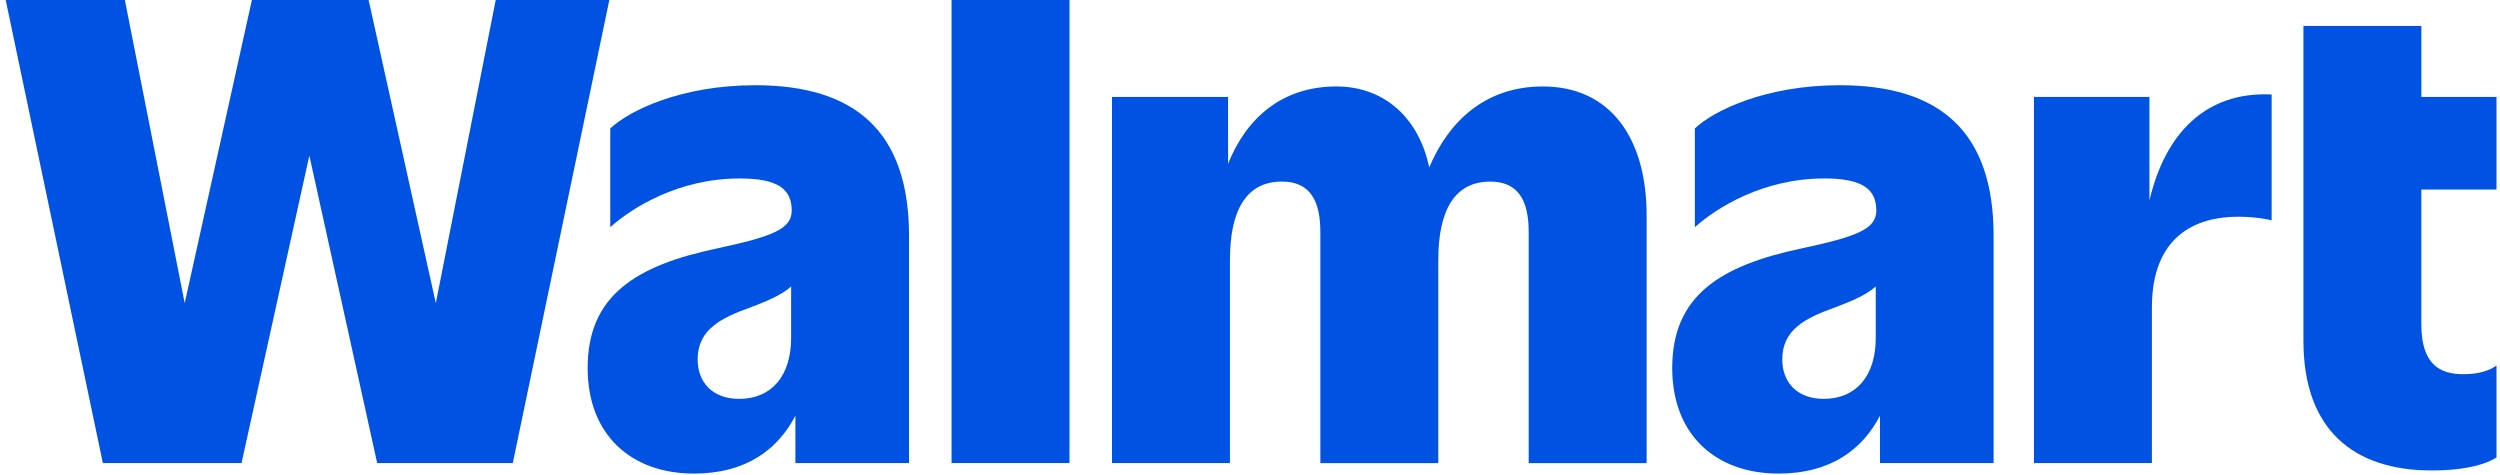
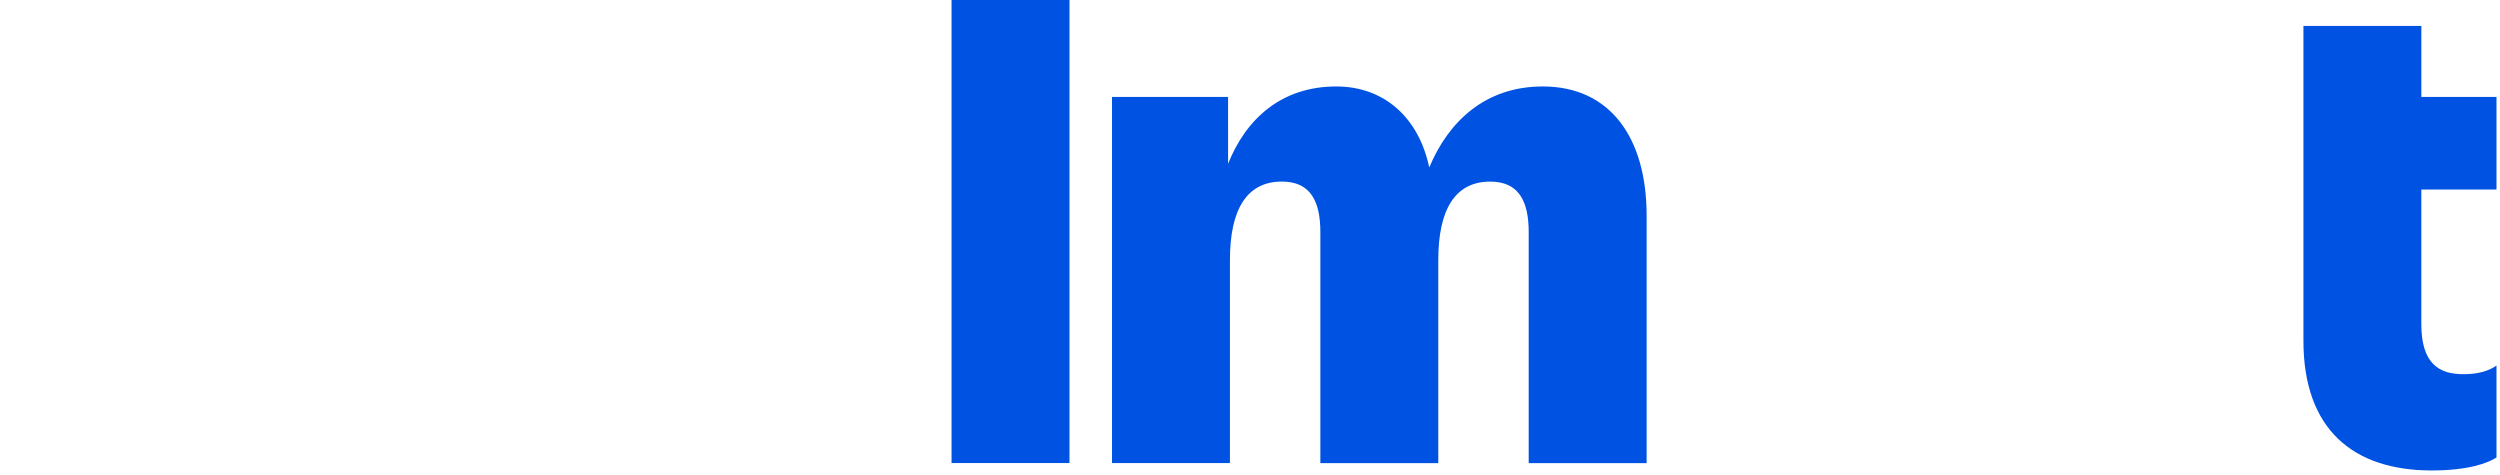
<svg xmlns="http://www.w3.org/2000/svg" xmlns:ns1="http://www.inkscape.org/namespaces/inkscape" xmlns:ns2="http://sodipodi.sourceforge.net/DTD/sodipodi-0.dtd" width="1000.0" height="190.129" viewBox="0.0 -2.237930600557677e-06 264.583 50.535" version="1.1" id="svg1" ns1:version="1.4 (86a8ad7, 2024-10-11)" xml:space="preserve" ns2:docname="Walmart 2025.svg">
  <ns2:namedview id="namedview1" pagecolor="#404040" bordercolor="#000000" borderopacity="0.25" ns1:showpageshadow="false" ns1:pageopacity="0.0" ns1:pagecheckerboard="0" ns1:deskcolor="#d1d1d1" ns1:document-units="mm" borderlayer="false" ns1:zoom="0.68862937" ns1:cx="205.48064" ns1:cy="-137.22912" ns1:window-width="1920" ns1:window-height="991" ns1:window-x="-9" ns1:window-y="-9" ns1:window-maximized="1" ns1:current-layer="layer1" />
  <defs id="defs1">
    <style id="style1">
      .st0 {
        fill: #0157e9;
      }
    </style>
  </defs>
  <g ns1:label="Layer 1" ns1:groupmode="layer" id="layer1" transform="translate(-54.504,-108.744)">
    <g clip-path="none" id="g9" transform="matrix(0.432,0,0,0.432,54.504,108.744)" style="font-variation-settings:normal;opacity:1;vector-effect:none;fill:#0053e2;fill-opacity:1;stroke-width:1.96;stroke-linecap:butt;stroke-linejoin:miter;stroke-miterlimit:4;stroke-dasharray:none;stroke-dashoffset:0;stroke-opacity:1;-inkscape-stroke:none;stop-color:#000000;stop-opacity:1">
-       <path d="M 120.594,0 105.854,74.604 89.316,0 H 60.594 L 44.056,74.604 29.325,0 H 0 L 23.913,113.958 H 58.038 L 74.731,38.293 91.424,113.958 H 124.801 L 148.559,0 Z" fill="#ffffff" id="path3" style="font-variation-settings:normal;vector-effect:none;fill:#0053e2;fill-opacity:1;stroke-width:1.96;stroke-linecap:butt;stroke-linejoin:miter;stroke-miterlimit:4;stroke-dasharray:none;stroke-dashoffset:0;stroke-opacity:1;-inkscape-stroke:none;stop-color:#000000;stop-opacity:1" />
-       <path d="m 180.513,98.159 c -6.617,0 -10.222,-4.104 -10.222,-9.721 0,-7.295 5.714,-10.182 12.933,-12.764 3.76,-1.43 7.53,-2.914 10.076,-5.165 v 12.608 c 0,9.573 -4.965,15.043 -12.778,15.043 m 3.907,-77.186 c -18.199,0 -30.977,6.235 -35.641,10.634 v 24.311 c 5.412,-4.86 16.839,-11.999 31.88,-11.999 9.319,0 12.778,2.582 12.778,7.904 0,4.556 -4.81,6.382 -18.199,9.269 -20.298,4.252 -32.026,11.704 -32.026,29.476 0,16.408 10.678,25.981 26.167,25.981 12.969,0 20.718,-6.078 24.962,-14.249 v 11.667 h 27.965 V 58.048 c 0,-25.676 -13.234,-37.076 -37.895,-37.076" fill="#ffffff" id="path4" style="font-variation-settings:normal;vector-effect:none;fill:#0053e2;fill-opacity:1;stroke-width:1.96;stroke-linecap:butt;stroke-linejoin:miter;stroke-miterlimit:4;stroke-dasharray:none;stroke-dashoffset:0;stroke-opacity:1;-inkscape-stroke:none;stop-color:#000000;stop-opacity:1" />
      <path d="m 261.805,0 h -29.024 v 113.958 h 29.024 z" fill="#ffffff" id="path5" style="font-variation-settings:normal;vector-effect:none;fill:#0053e2;fill-opacity:1;stroke-width:1.96;stroke-linecap:butt;stroke-linejoin:miter;stroke-miterlimit:4;stroke-dasharray:none;stroke-dashoffset:0;stroke-opacity:1;-inkscape-stroke:none;stop-color:#000000;stop-opacity:1" />
      <path d="m 378.279,21.277 c -14.083,0 -23.183,8.55 -27.938,19.94 -2.555,-12.202 -11.034,-19.94 -22.89,-19.94 -13.426,0 -22.179,7.913 -26.614,19.027 V 23.86 H 272.27 v 90.107 h 29.023 V 63.979 c 0,-12.303 4.062,-19.294 12.778,-19.294 7.064,0 9.474,4.861 9.474,12.46 v 56.831 h 29.023 V 63.988 c 0,-12.303 4.062,-19.294 12.778,-19.294 7.064,0 9.474,4.86 9.474,12.46 v 56.831 h 29.023 V 53.032 c 0,-18.99 -8.871,-31.754 -25.564,-31.754 z" fill="#ffffff" id="path6" style="font-variation-settings:normal;vector-effect:none;fill:#0053e2;fill-opacity:1;stroke-width:1.96;stroke-linecap:butt;stroke-linejoin:miter;stroke-miterlimit:4;stroke-dasharray:none;stroke-dashoffset:0;stroke-opacity:1;-inkscape-stroke:none;stop-color:#000000;stop-opacity:1" />
-       <path d="m 447.444,98.159 c -6.617,0 -10.222,-4.104 -10.222,-9.721 0,-7.295 5.714,-10.182 12.933,-12.764 3.76,-1.43 7.53,-2.914 10.076,-5.165 v 12.608 c 0,9.573 -4.965,15.043 -12.787,15.043 z m 3.907,-77.186 c -18.199,0 -30.977,6.235 -35.641,10.634 v 24.311 c 5.412,-4.86 16.839,-11.999 31.88,-11.999 9.319,0 12.778,2.582 12.778,7.904 0,4.556 -4.81,6.382 -18.199,9.269 -20.298,4.252 -32.026,11.704 -32.026,29.476 0,16.408 10.678,25.981 26.166,25.981 12.97,0 20.719,-6.078 24.963,-14.249 v 11.667 h 27.964 V 58.048 c 0,-25.676 -13.234,-37.076 -37.895,-37.076" fill="#ffffff" id="path7" style="font-variation-settings:normal;vector-effect:none;fill:#0053e2;fill-opacity:1;stroke-width:1.96;stroke-linecap:butt;stroke-linejoin:miter;stroke-miterlimit:4;stroke-dasharray:none;stroke-dashoffset:0;stroke-opacity:1;-inkscape-stroke:none;stop-color:#000000;stop-opacity:1" />
-       <path d="M 527.589,49.315 V 23.86 h -28.421 v 90.107 h 29.024 V 75.674 c 0,-17.625 10.824,-22.338 21.201,-22.338 3.459,0 6.763,0.452 8.269,0.913 v -30.998 c -16.328,-0.793 -26.249,9.739 -30.073,26.064 z" fill="#ffffff" id="path8" ns2:nodetypes="cccccssccc" style="font-variation-settings:normal;vector-effect:none;fill:#0053e2;fill-opacity:1;stroke-width:1.96;stroke-linecap:butt;stroke-linejoin:miter;stroke-miterlimit:4;stroke-dasharray:none;stroke-dashoffset:0;stroke-opacity:1;-inkscape-stroke:none;stop-color:#000000;stop-opacity:1" />
      <path d="M 612.999,46.649 V 23.859 H 594.508 V 6.382 H 565.484 V 83.872 c 0,21.729 12.176,31.911 31.579,31.911 9.027,0 13.837,-1.826 15.936,-3.191 V 89.95 c -1.652,1.217 -4.363,2.13 -7.822,2.13 -6.462,0.148 -10.678,-2.739 -10.678,-12.303 V 46.649 h 18.491 z" fill="#ffffff" id="path9" style="font-variation-settings:normal;vector-effect:none;fill:#0053e2;fill-opacity:1;stroke-width:1.96;stroke-linecap:butt;stroke-linejoin:miter;stroke-miterlimit:4;stroke-dasharray:none;stroke-dashoffset:0;stroke-opacity:1;-inkscape-stroke:none;stop-color:#000000;stop-opacity:1" />
    </g>
  </g>
</svg>